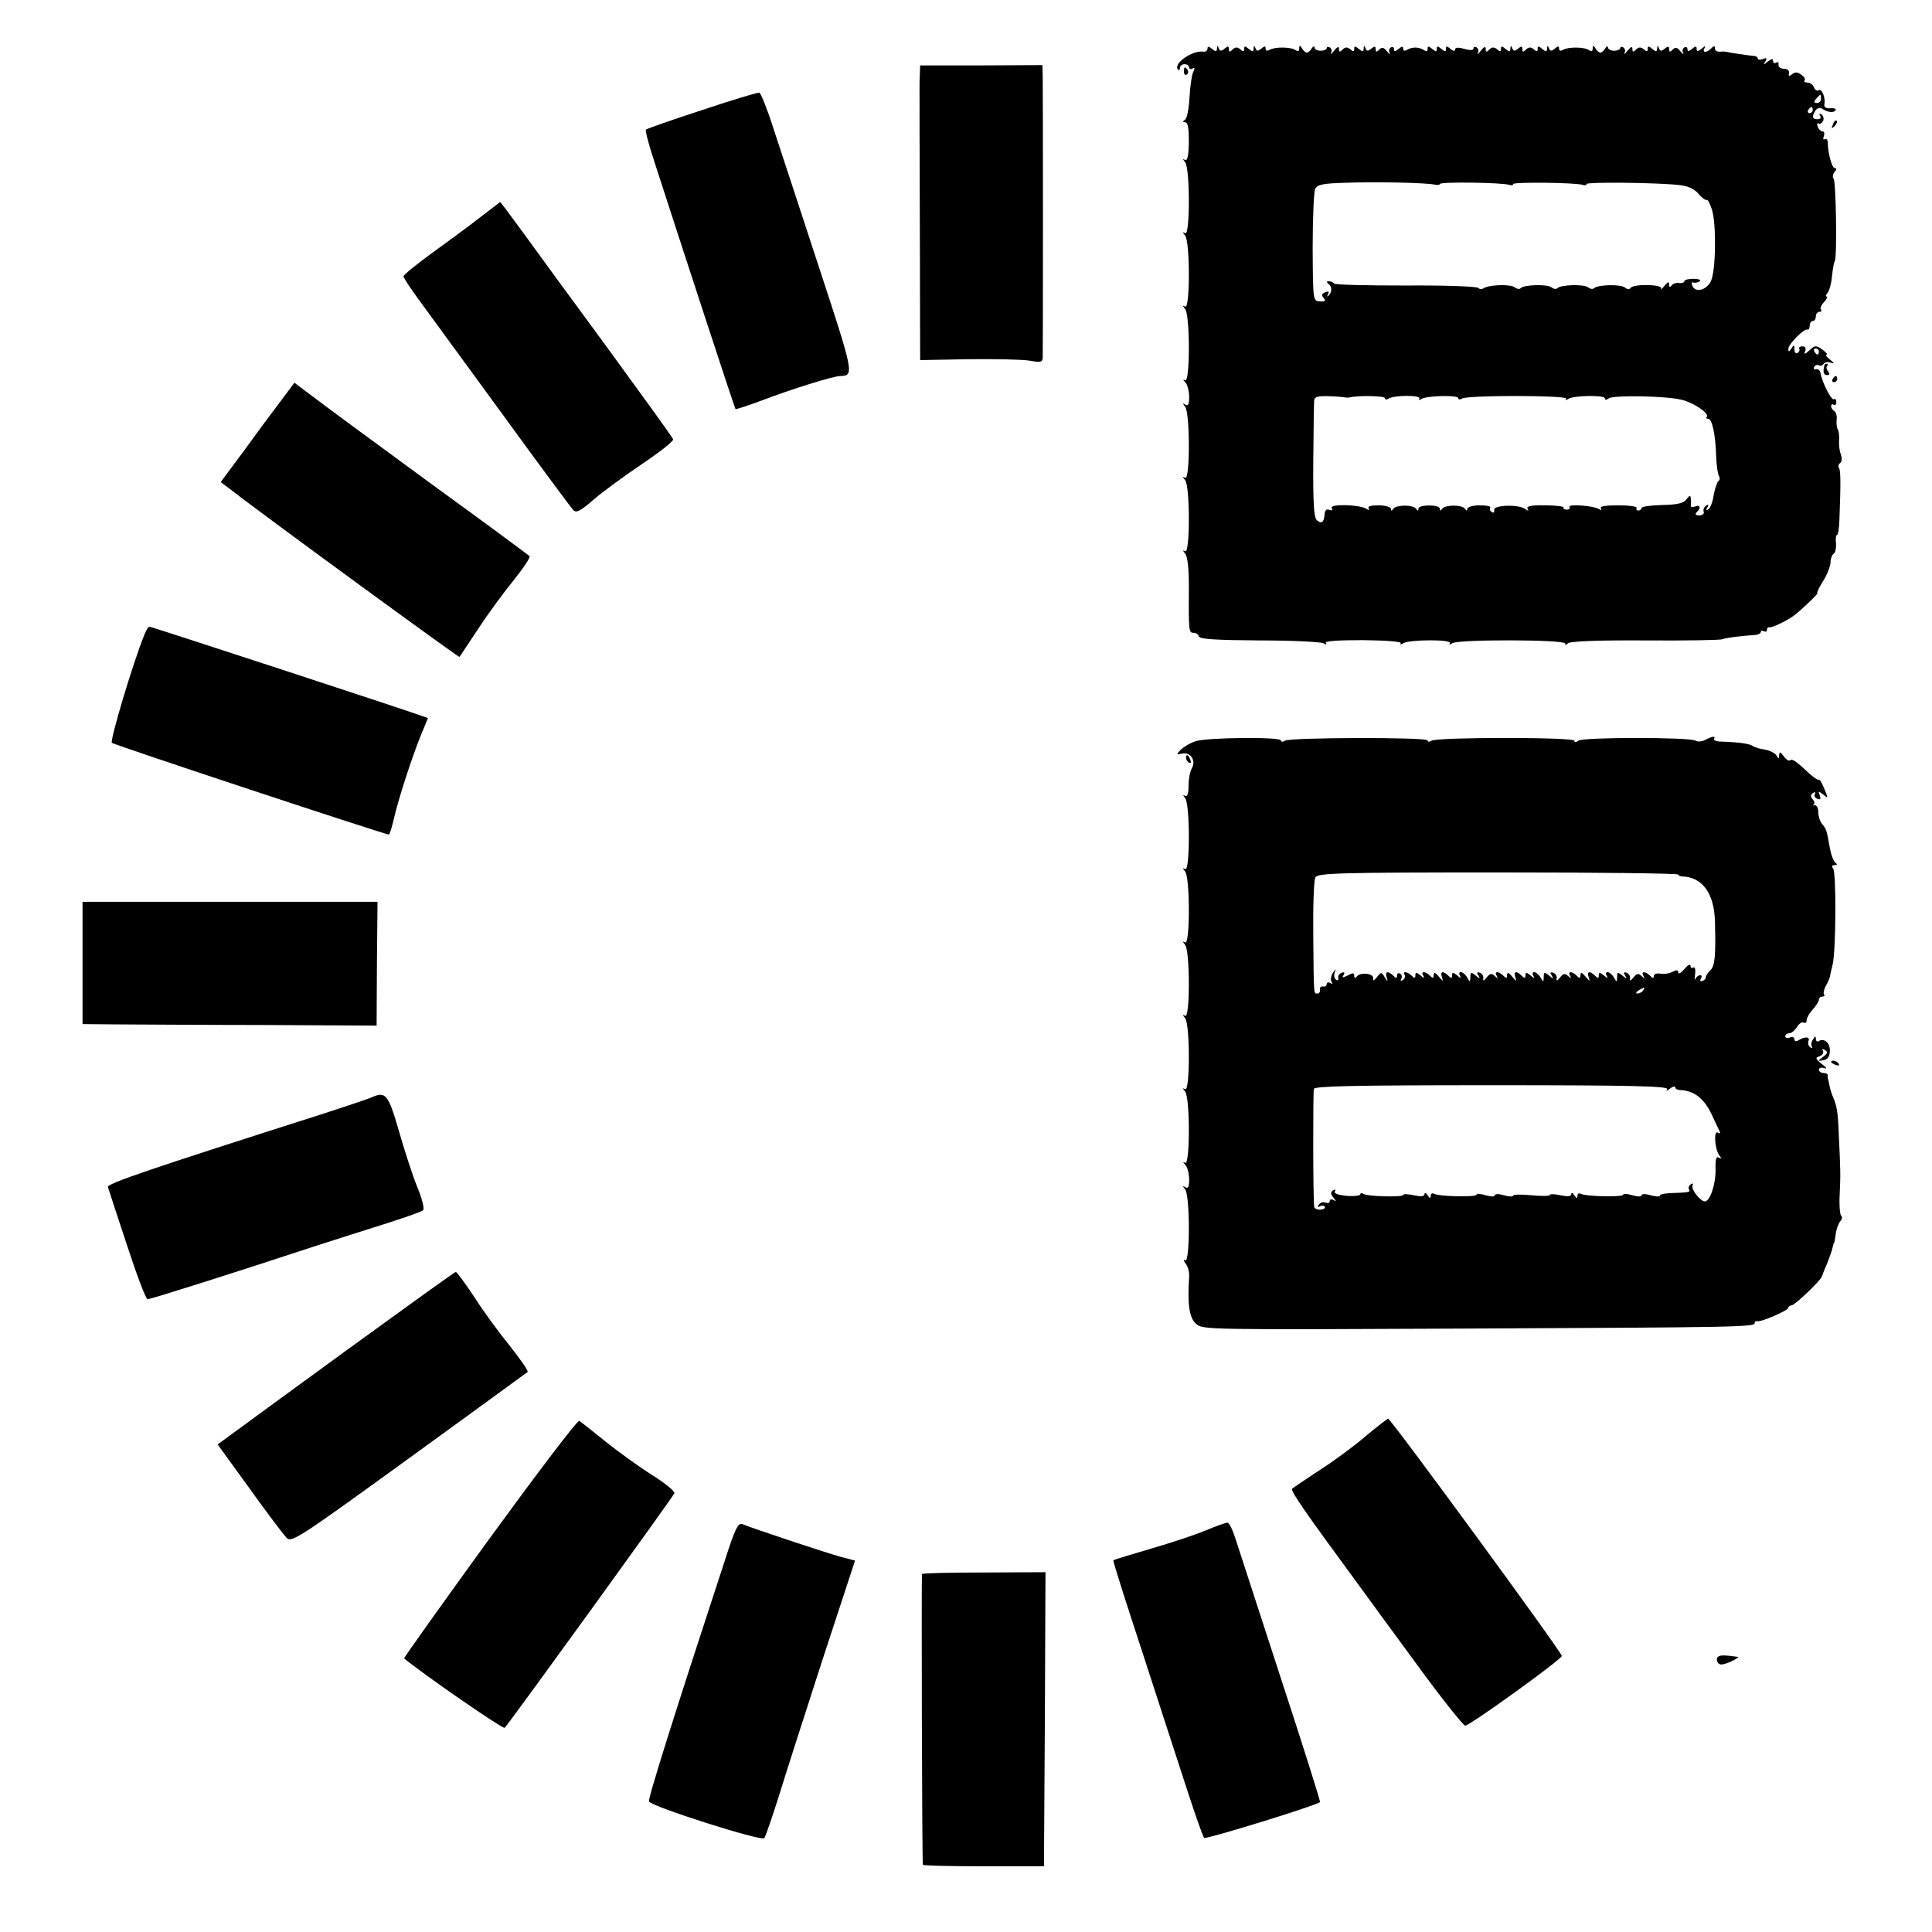
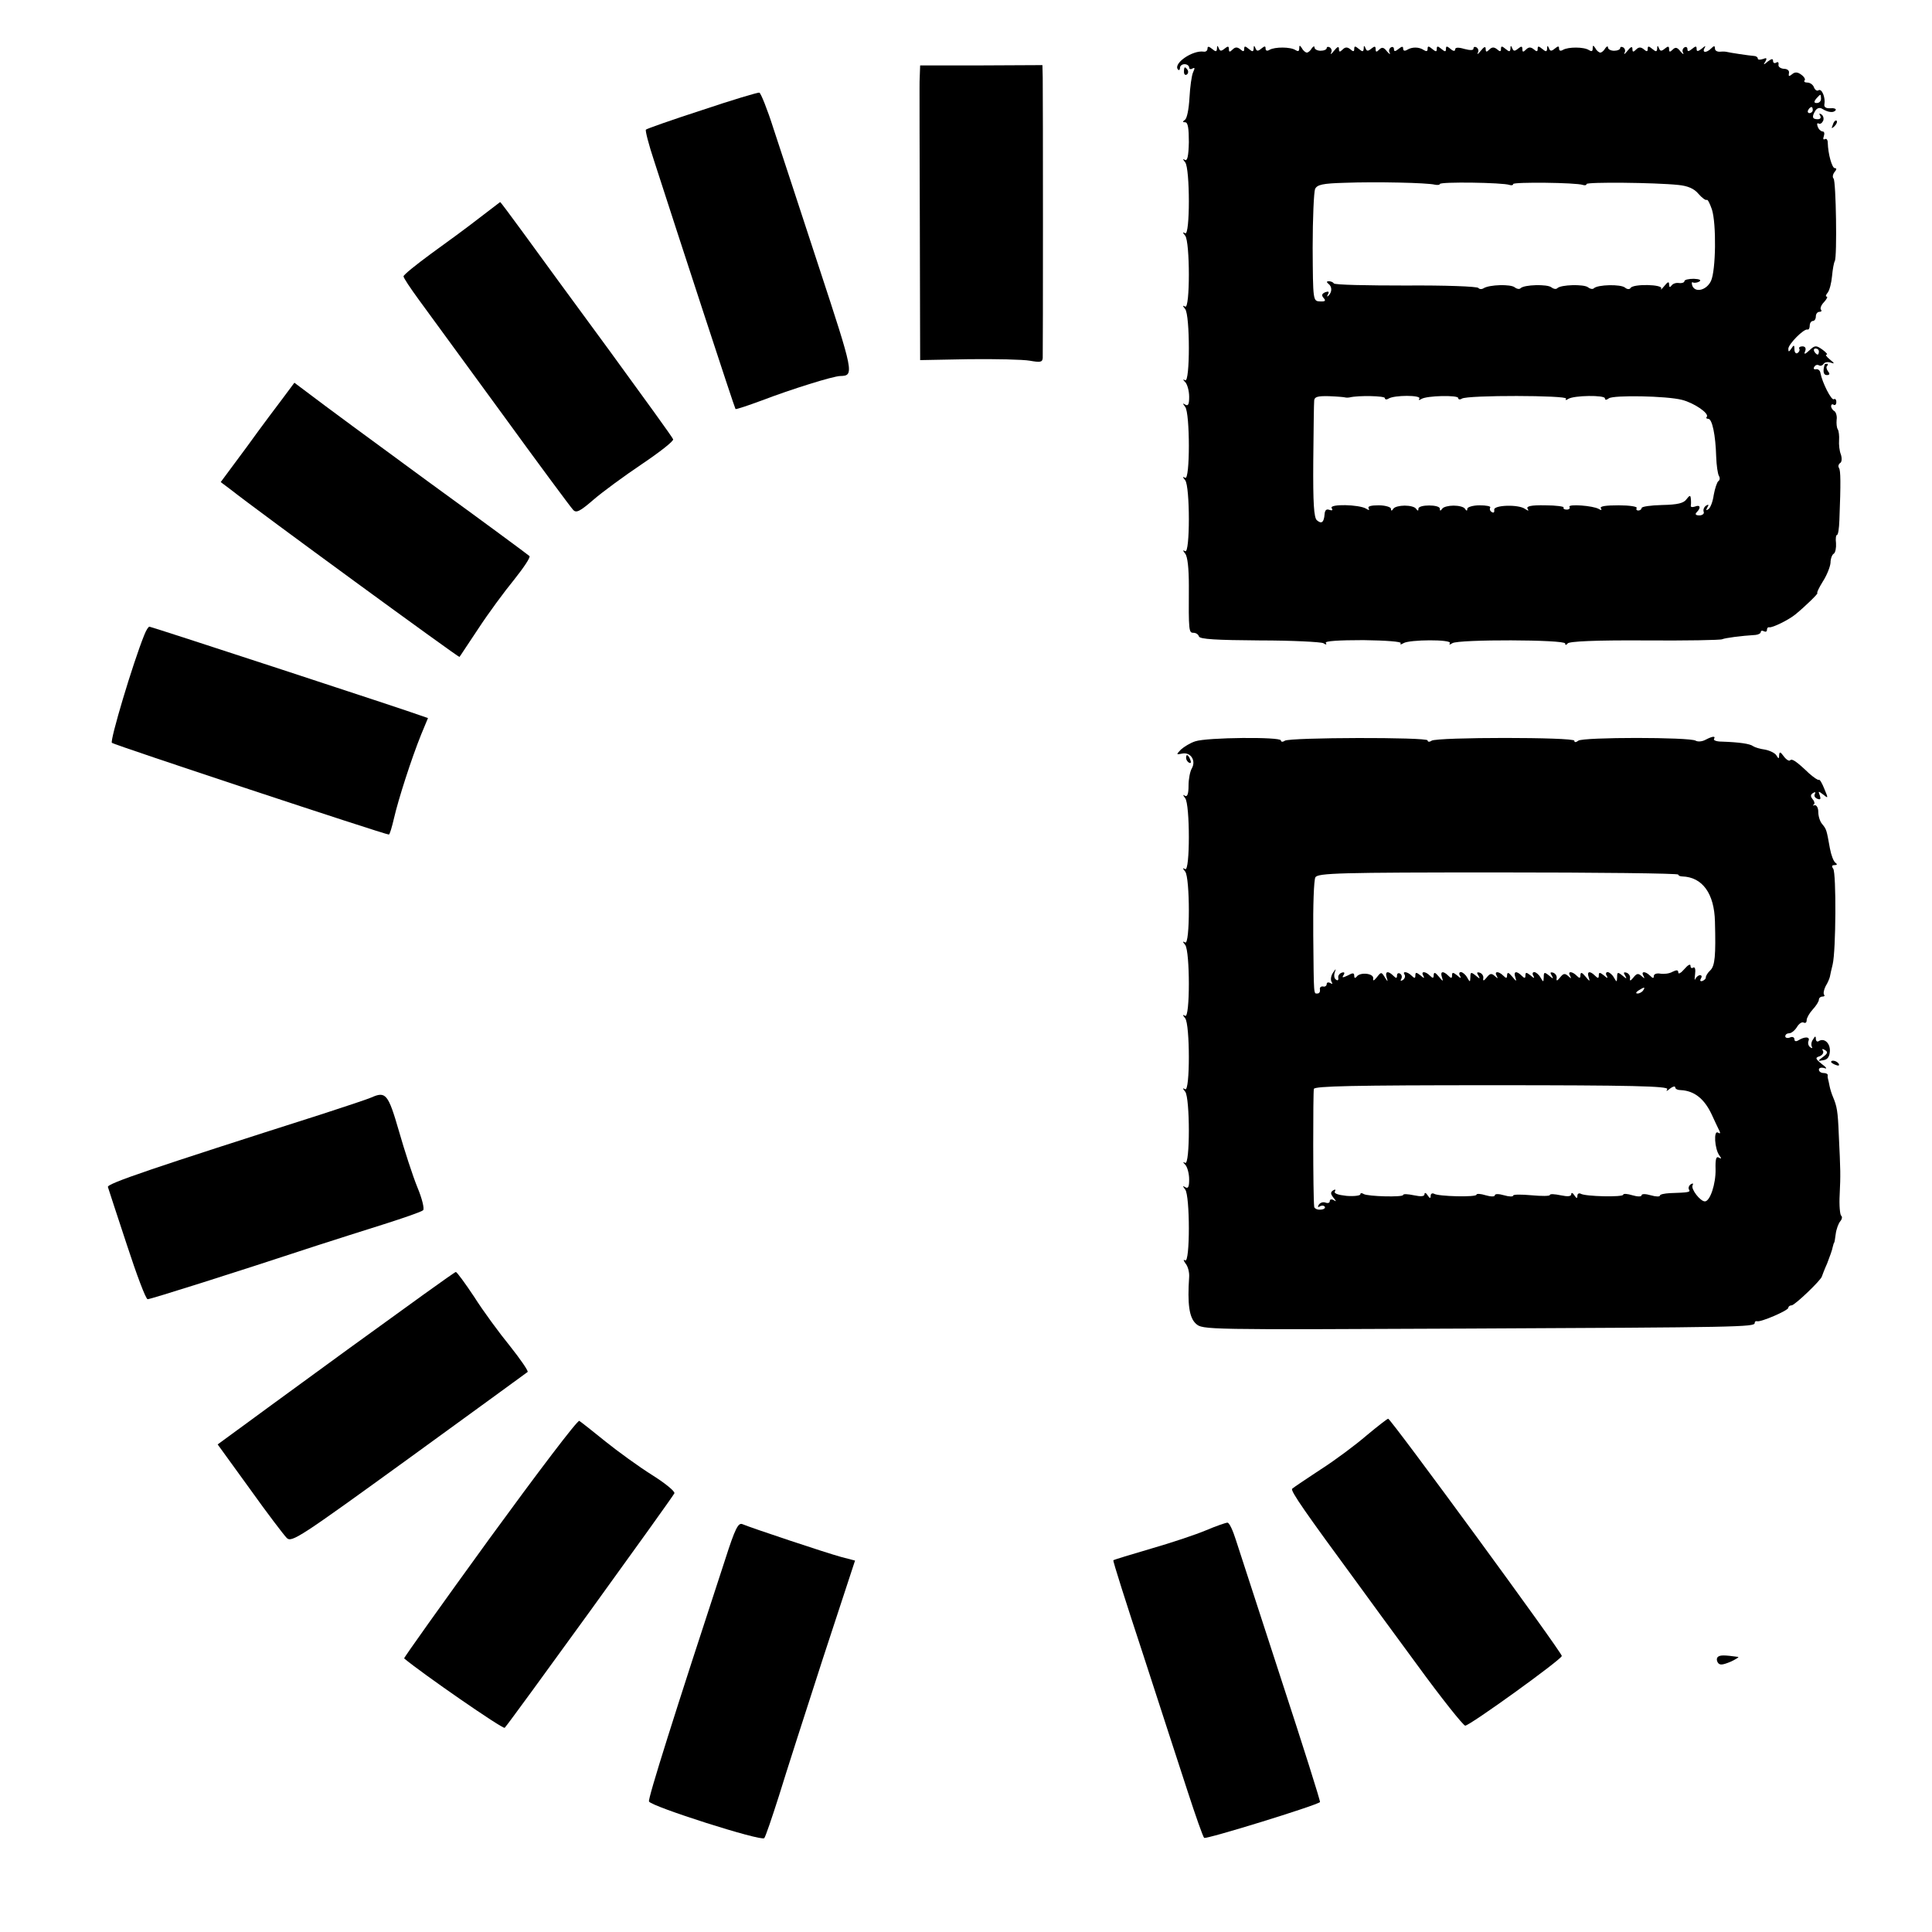
<svg xmlns="http://www.w3.org/2000/svg" version="1.0" width="632pt" height="632pt" viewBox="0 0 632 632" preserveAspectRatio="xMidYMid meet">
  <g transform="translate(0,632) scale(0.1,-0.1)" fill="#000000" stroke="none">
    <path d="M3950 6161 c0 -7 -6 -11 -12 -10 -37 6 -103 -40 -84 -59 3 -3 6 0 6 6 0 7 7 12 15 12 8 0 15 -5 15 -11 0 -5 5 -7 11 -3 8 4 8 1 2 -12 -5 -11 -10 -48 -12 -84 -2 -36 -8 -68 -15 -72 -8 -6 -8 -8 1 -8 9 0 12 -20 12 -65 -1 -46 -5 -63 -13 -58 -8 5 -7 2 1 -8 16 -20 16 -242 0 -232 -9 5 -9 3 0 -8 16 -20 16 -242 0 -232 -9 5 -9 3 0 -8 16 -20 16 -242 0 -233 -8 5 -8 2 1 -7 6 -7 12 -28 12 -47 0 -24 -3 -31 -12 -26 -10 6 -10 5 -1 -7 16 -20 16 -242 0 -232 -9 5 -9 3 0 -8 16 -20 16 -242 0 -232 -9 5 -8 2 0 -8 8 -10 12 -49 12 -105 -1 -149 0 -154 15 -154 8 0 16 -5 18 -12 3 -9 57 -12 199 -13 107 0 200 -5 208 -9 9 -6 12 -5 8 1 -4 6 42 9 123 9 74 -1 126 -5 122 -10 -3 -5 1 -5 9 0 19 12 159 13 152 0 -4 -5 -1 -6 8 0 20 13 369 12 369 -1 0 -6 3 -6 8 0 4 7 91 11 252 10 135 -1 249 1 254 4 9 4 60 11 109 14 9 1 17 5 17 10 0 4 5 5 10 2 6 -3 10 -1 10 4 0 6 3 10 8 9 10 -2 63 24 85 42 33 27 77 70 72 70 -3 0 5 17 18 38 13 20 24 48 25 61 0 13 5 27 11 30 5 4 8 19 7 34 -2 15 0 27 3 27 4 0 7 21 8 48 5 125 4 162 -1 171 -4 5 -2 12 3 16 6 3 7 15 3 28 -5 12 -7 33 -6 47 1 14 -1 30 -4 35 -4 6 -5 20 -4 32 2 11 -2 24 -7 28 -6 3 -11 11 -11 16 0 6 4 8 8 5 5 -3 9 1 9 9 0 8 -4 12 -8 9 -8 -5 -38 54 -44 86 -1 8 -8 14 -15 12 -6 -1 -9 2 -5 8 3 6 10 8 15 5 5 -3 11 -1 15 4 3 6 13 8 23 5 14 -5 14 -3 -2 10 -11 9 -16 16 -11 16 5 0 -1 7 -13 16 -21 15 -25 15 -43 -2 -15 -14 -19 -14 -14 -3 4 10 0 16 -9 16 -8 0 -13 -4 -10 -8 2 -4 0 -10 -6 -14 -5 -3 -10 2 -10 12 0 15 -2 16 -10 3 -8 -12 -10 -12 -10 -1 0 15 51 67 63 63 4 -1 7 5 7 13 0 8 5 15 10 15 6 0 10 7 10 15 0 8 5 15 12 15 6 0 8 3 5 7 -4 3 0 15 10 25 9 10 13 18 8 18 -4 0 -2 6 4 13 6 8 12 32 14 54 2 22 6 44 9 49 8 14 4 262 -4 270 -4 4 -3 13 3 21 7 8 8 13 1 13 -9 0 -22 46 -23 83 0 9 -4 15 -9 12 -6 -3 -7 1 -4 9 3 9 2 16 -4 16 -5 0 -13 7 -16 16 -3 8 -2 13 3 10 5 -3 11 1 15 9 3 8 0 17 -6 21 -7 4 -8 3 -4 -4 4 -7 1 -12 -8 -12 -18 0 -20 8 -7 29 6 8 14 10 22 5 19 -12 38 -14 44 -4 2 4 -5 7 -18 6 -14 -1 -21 4 -19 13 4 21 -8 52 -19 46 -5 -4 -12 1 -15 9 -3 9 -13 16 -22 16 -8 0 -12 3 -9 7 4 3 -1 12 -11 19 -12 9 -21 9 -30 1 -10 -8 -12 -7 -10 4 2 8 -5 14 -17 14 -11 1 -19 7 -17 14 1 7 -2 10 -8 6 -5 -3 -10 -1 -10 6 0 8 -5 7 -17 -2 -14 -12 -16 -12 -8 0 6 11 4 13 -8 8 -10 -3 -17 -3 -17 2 0 4 -6 8 -12 8 -16 1 -81 11 -88 13 -3 1 -13 2 -22 1 -10 -1 -18 3 -18 10 0 10 -3 10 -12 1 -16 -16 -31 -15 -22 1 5 8 2 8 -9 -2 -13 -10 -17 -10 -17 -1 0 10 -3 10 -15 0 -11 -9 -15 -9 -15 -1 0 7 -5 9 -10 6 -6 -4 -8 -12 -4 -18 3 -7 -1 -4 -9 5 -10 13 -16 15 -25 6 -9 -9 -12 -9 -12 1 0 10 -3 11 -14 2 -11 -9 -15 -9 -19 1 -4 10 -6 10 -6 -1 -1 -11 -4 -11 -16 -1 -12 10 -15 10 -15 0 0 -9 -3 -10 -13 -1 -10 8 -17 7 -25 -1 -9 -9 -12 -9 -12 2 0 9 -5 8 -16 -6 -8 -10 -13 -14 -10 -7 4 6 2 14 -4 18 -5 3 -10 2 -10 -2 0 -5 -9 -9 -20 -9 -11 0 -20 5 -20 11 0 5 -4 4 -9 -3 -4 -8 -12 -14 -16 -14 -4 0 -12 6 -16 14 -7 11 -9 11 -9 -1 0 -9 -4 -10 -12 -5 -16 11 -68 11 -85 1 -8 -5 -13 -3 -13 4 0 9 -3 9 -14 0 -11 -9 -15 -9 -19 1 -4 10 -6 10 -6 -1 -1 -11 -4 -11 -16 -1 -12 10 -15 10 -15 0 0 -9 -3 -10 -13 -1 -10 8 -17 7 -25 -1 -9 -9 -12 -9 -12 1 0 10 -3 11 -14 2 -11 -9 -15 -9 -19 1 -4 10 -6 10 -6 -1 -1 -11 -4 -11 -16 -1 -12 10 -15 10 -15 0 0 -9 -3 -10 -13 -1 -10 8 -17 7 -25 -1 -9 -9 -12 -9 -12 2 0 9 -5 8 -16 -6 -8 -10 -13 -14 -10 -7 4 6 2 14 -4 18 -5 3 -10 2 -10 -4 0 -6 -11 -6 -30 -1 -20 6 -30 5 -30 -2 0 -6 -6 -6 -15 2 -12 10 -15 10 -15 0 0 -10 -3 -10 -15 0 -12 10 -15 10 -15 0 0 -10 -3 -10 -15 0 -12 10 -15 10 -15 0 0 -8 -4 -9 -12 -4 -16 11 -39 11 -55 1 -8 -5 -13 -3 -13 4 0 8 -4 8 -15 -1 -11 -9 -15 -9 -15 -1 0 7 -5 9 -10 6 -6 -4 -8 -12 -4 -18 3 -7 -1 -4 -9 5 -10 13 -16 15 -25 6 -9 -9 -12 -9 -12 1 0 10 -3 11 -14 2 -11 -9 -15 -9 -19 1 -4 10 -6 10 -6 -1 -1 -11 -4 -11 -16 -1 -12 10 -15 10 -15 0 0 -9 -3 -10 -13 -1 -10 8 -17 7 -25 -1 -9 -9 -12 -9 -12 2 0 9 -5 8 -16 -6 -8 -10 -13 -14 -10 -7 4 6 2 14 -4 18 -5 3 -10 2 -10 -2 0 -5 -9 -9 -20 -9 -11 0 -20 5 -20 11 0 5 -4 4 -9 -3 -4 -8 -12 -14 -16 -14 -4 0 -12 6 -16 14 -7 11 -9 11 -9 -1 0 -9 -4 -10 -12 -5 -16 11 -68 11 -85 1 -8 -5 -13 -3 -13 4 0 9 -3 9 -14 0 -11 -9 -15 -9 -19 1 -4 10 -6 10 -6 -1 -1 -11 -4 -11 -16 -1 -12 10 -15 10 -15 0 0 -9 -3 -10 -13 -1 -10 8 -17 7 -25 -1 -9 -9 -12 -9 -12 1 0 10 -3 11 -14 2 -11 -9 -15 -9 -19 1 -4 10 -6 10 -6 -1 -1 -11 -4 -11 -16 -1 -11 9 -15 9 -15 1z m2007 -164 c0 -8 -6 -14 -14 -14 -9 0 -10 4 -2 14 6 7 12 13 14 13 1 0 2 -6 2 -13z m-27 -37 c0 -5 -5 -10 -11 -10 -5 0 -7 5 -4 10 3 6 8 10 11 10 2 0 4 -4 4 -10z m-1237 -244 c9 -2 17 -1 17 2 0 8 207 5 228 -3 6 -2 12 -1 12 3 0 7 206 5 228 -3 6 -2 12 -1 12 3 0 7 223 5 300 -3 31 -3 52 -12 66 -29 12 -14 24 -22 27 -20 3 3 10 -11 17 -31 15 -47 13 -200 -3 -234 -14 -30 -51 -40 -61 -16 -3 9 -2 14 2 11 4 -2 14 -1 21 3 7 5 1 8 -18 9 -17 0 -31 -3 -31 -8 0 -4 -8 -7 -17 -6 -10 2 -21 -2 -25 -8 -5 -7 -8 -6 -8 3 0 11 -4 10 -16 -5 -8 -10 -13 -14 -10 -8 7 14 -92 16 -100 2 -3 -5 -11 -5 -18 1 -14 12 -90 10 -102 -2 -4 -4 -13 -2 -19 3 -13 11 -90 9 -101 -3 -4 -4 -13 -2 -19 3 -13 11 -90 9 -101 -3 -4 -4 -13 -2 -19 3 -13 11 -83 9 -102 -3 -6 -4 -14 -3 -17 1 -3 5 -110 9 -237 8 -127 0 -233 2 -236 7 -2 4 -10 7 -16 7 -8 0 -8 -3 -2 -8 13 -9 13 -27 1 -39 -5 -5 -6 -3 -2 4 5 9 2 11 -9 7 -11 -5 -13 -10 -5 -19 8 -9 5 -12 -12 -11 -23 1 -23 2 -24 176 0 96 4 183 8 192 7 14 25 18 96 20 106 4 271 0 295 -6z m1257 -546 c0 -5 -2 -10 -4 -10 -3 0 -8 5 -11 10 -3 6 -1 10 4 10 6 0 11 -4 11 -10z m-1550 -150 c3 -1 10 -1 15 0 29 7 115 5 115 -2 0 -5 6 -6 12 -2 19 12 108 12 101 0 -4 -5 -1 -6 7 -1 18 11 120 13 120 3 0 -5 6 -6 12 -2 18 12 347 11 341 0 -4 -5 0 -6 7 -1 19 12 120 13 120 2 0 -6 5 -6 13 0 15 11 189 8 239 -5 40 -10 91 -45 81 -56 -3 -3 -1 -6 5 -6 13 0 24 -53 26 -124 1 -28 5 -56 9 -63 4 -6 3 -14 -2 -17 -4 -3 -11 -23 -15 -45 -3 -22 -11 -43 -18 -47 -7 -5 -8 -3 -3 6 6 9 4 11 -4 6 -7 -5 -10 -13 -8 -20 3 -6 -4 -12 -14 -12 -12 0 -15 4 -9 10 15 15 12 26 -5 19 -9 -3 -15 -2 -14 3 1 5 1 15 0 23 -1 12 -4 11 -14 -2 -9 -13 -29 -18 -80 -19 -37 -1 -67 -5 -67 -10 0 -4 -5 -8 -11 -8 -5 0 -8 4 -5 8 3 5 -24 9 -59 9 -43 0 -63 -3 -58 -10 4 -6 1 -7 -7 -2 -18 11 -102 17 -96 7 3 -5 -1 -9 -9 -9 -8 0 -12 3 -10 7 2 3 -25 7 -60 7 -46 1 -63 -3 -58 -11 5 -8 3 -8 -8 -1 -21 16 -105 13 -101 -3 1 -8 -2 -11 -8 -7 -6 3 -8 10 -5 15 2 4 -13 7 -35 7 -22 0 -40 -6 -40 -11 0 -8 -3 -8 -8 0 -4 6 -20 10 -37 10 -16 0 -33 -4 -37 -10 -6 -8 -8 -8 -8 0 0 14 -70 14 -70 0 0 -8 -2 -8 -8 0 -4 6 -20 10 -37 10 -16 0 -33 -4 -37 -10 -5 -8 -8 -8 -8 0 0 5 -18 11 -40 11 -25 0 -37 -3 -33 -10 4 -6 1 -7 -8 -1 -23 14 -121 16 -113 2 5 -7 2 -9 -7 -6 -10 4 -15 -1 -16 -14 -2 -27 -10 -33 -25 -20 -10 8 -13 56 -12 194 1 100 2 190 3 198 1 12 12 15 49 14 26 -1 49 -3 52 -4z" />
    <path d="M3009 6078 c-1 -15 -1 -37 -1 -48 0 -11 0 -215 1 -454 l1 -434 159 3 c88 1 178 -1 200 -5 34 -6 41 -5 42 9 1 19 1 858 0 917 l-1 41 -200 -1 -200 0 -1 -28z" />
    <path d="M3873 6085 c0 -8 4 -12 9 -9 5 3 6 10 3 15 -9 13 -12 11 -12 -6z" />
    <path d="M2297 5960 c-99 -32 -181 -61 -184 -64 -3 -2 9 -49 27 -103 80 -248 263 -808 266 -811 1 -2 40 11 86 28 94 36 234 80 257 80 46 1 44 9 -70 356 -61 186 -128 391 -149 454 -20 63 -41 115 -46 117 -5 1 -89 -24 -187 -57z" />
    <path d="M5996 5913 c-6 -14 -5 -15 5 -6 7 7 10 15 7 18 -3 3 -9 -2 -12 -12z" />
    <path d="M1568 5607 c-37 -29 -108 -81 -158 -117 -49 -36 -90 -69 -90 -74 0 -5 22 -38 49 -75 26 -36 148 -203 271 -371 122 -168 228 -311 235 -318 10 -11 22 -5 66 33 30 26 101 78 159 117 58 39 104 75 102 81 -1 5 -96 136 -209 291 -113 154 -240 327 -281 384 -41 56 -75 102 -76 101 0 0 -31 -24 -68 -52z" />
    <path d="M5969 5128 c-7 -23 -4 -35 7 -35 9 0 11 4 4 12 -5 7 -7 15 -3 18 3 4 3 7 0 7 -4 0 -7 -1 -8 -2z" />
-     <path d="M5995 5080 c-3 -5 -1 -10 4 -10 6 0 11 5 11 10 0 6 -2 10 -4 10 -3 0 -8 -4 -11 -10z" />
    <path d="M928 5021 c-19 -25 -74 -98 -120 -162 l-86 -116 32 -24 c91 -72 747 -551 749 -548 2 2 29 44 62 93 32 49 85 121 117 160 31 39 54 73 50 77 -4 4 -153 114 -332 244 -179 131 -350 257 -381 281 l-56 42 -35 -47z" />
    <path d="M472 4243 c-38 -94 -113 -346 -106 -353 8 -7 893 -300 906 -300 3 0 10 24 17 54 14 61 57 195 89 274 l22 53 -23 8 c-42 16 -882 291 -888 291 -4 0 -11 -12 -17 -27z" />
    <path d="M3910 3895 c-16 -5 -37 -18 -47 -27 -16 -17 -16 -17 5 -13 27 5 45 -23 31 -48 -6 -10 -11 -35 -11 -57 0 -27 -4 -38 -12 -33 -7 5 -7 2 1 -8 16 -20 16 -242 0 -232 -9 5 -9 3 0 -8 16 -20 16 -242 0 -232 -9 5 -9 3 0 -8 16 -20 16 -242 0 -232 -9 5 -9 3 0 -8 16 -20 16 -242 0 -232 -9 5 -9 3 0 -8 16 -20 16 -242 0 -233 -8 5 -8 2 1 -7 6 -7 12 -28 12 -47 0 -24 -3 -31 -12 -26 -10 6 -10 5 -1 -7 16 -20 16 -242 0 -232 -7 4 -6 0 1 -10 8 -9 13 -29 12 -44 -6 -88 0 -133 22 -153 22 -20 24 -20 893 -16 877 4 935 5 935 18 0 5 3 7 8 6 11 -4 102 35 102 44 0 4 5 8 11 8 10 0 98 84 99 95 1 3 8 22 17 42 8 21 17 45 18 53 2 8 4 15 5 15 1 0 3 13 5 28 2 16 9 35 15 42 6 7 7 15 3 18 -4 3 -7 34 -5 69 3 66 3 75 -3 198 -3 76 -6 91 -19 122 -4 9 -9 25 -11 35 -2 10 -4 20 -5 23 -1 3 -2 8 -1 13 0 4 -6 7 -14 7 -8 0 -15 5 -15 11 0 6 8 8 18 5 10 -4 7 2 -8 13 -22 18 -23 21 -7 26 9 4 14 12 10 18 -4 6 -1 7 7 2 10 -6 9 -11 -6 -22 -19 -14 -19 -15 1 -11 14 2 20 12 21 30 1 26 -19 44 -37 32 -5 -3 -9 1 -9 8 0 10 -3 9 -9 -2 -6 -8 -7 -18 -4 -24 3 -5 1 -6 -5 -2 -6 4 -9 13 -6 21 6 14 -12 15 -33 2 -8 -5 -13 -3 -13 3 0 7 -7 10 -15 6 -8 -3 -15 -1 -15 4 0 6 6 10 13 10 7 0 18 9 25 20 7 12 17 18 22 15 6 -3 10 0 10 8 0 7 9 23 20 35 11 12 20 26 20 32 0 5 5 10 12 10 6 0 8 3 5 6 -3 4 -1 16 5 28 7 11 13 26 14 31 1 6 5 24 9 40 11 45 12 298 2 313 -6 8 -5 12 4 12 9 0 10 3 3 8 -6 4 -14 25 -18 47 -11 61 -11 62 -25 79 -8 9 -13 27 -13 40 0 14 -6 23 -12 22 -6 -2 -7 -1 -3 2 4 2 3 10 -3 17 -8 10 -8 15 1 21 7 4 9 3 6 -3 -4 -6 0 -13 8 -16 10 -4 12 -1 8 11 -6 15 -5 15 11 3 17 -14 17 -13 4 18 -7 18 -15 32 -18 30 -3 -2 -17 8 -32 21 -43 41 -56 49 -62 43 -3 -4 -13 2 -21 13 -11 15 -14 16 -15 4 0 -13 -2 -13 -9 -1 -5 8 -22 16 -38 19 -15 2 -32 7 -38 11 -10 8 -45 13 -102 15 -17 0 -29 4 -26 9 6 10 -5 9 -28 -3 -11 -6 -25 -7 -32 -3 -18 12 -370 12 -384 0 -8 -6 -13 -6 -13 0 0 12 -449 12 -467 0 -7 -5 -13 -4 -13 1 0 11 -450 10 -467 -1 -7 -5 -13 -4 -13 1 0 12 -242 10 -280 -3z m1580 -436 c0 -3 6 -6 13 -6 66 -2 105 -56 107 -148 3 -112 0 -144 -15 -159 -9 -8 -15 -19 -15 -23 1 -4 -4 -9 -11 -12 -7 -2 -9 1 -5 8 4 6 3 11 -3 11 -5 0 -12 -6 -15 -12 -3 -7 -3 -1 -1 15 2 15 0 25 -6 22 -5 -4 -9 -1 -9 6 0 7 -9 2 -20 -11 -11 -13 -20 -18 -20 -11 0 8 -5 9 -19 2 -10 -6 -28 -8 -40 -6 -11 2 -21 -1 -21 -8 0 -8 -3 -8 -12 1 -16 16 -31 15 -22 0 5 -10 4 -10 -6 -1 -11 10 -16 9 -27 -5 -9 -11 -12 -12 -11 -3 2 7 -3 16 -11 19 -10 3 -11 0 -5 -9 7 -12 5 -12 -9 0 -15 12 -17 11 -17 -5 -1 -18 -1 -18 -11 -1 -5 9 -15 17 -20 17 -6 0 -7 -6 -3 -12 5 -9 2 -9 -9 1 -14 11 -17 11 -17 0 0 -10 -3 -10 -12 -1 -17 17 -28 15 -21 -5 5 -15 3 -14 -10 2 -12 14 -16 16 -17 6 0 -12 -3 -12 -12 -3 -16 16 -31 15 -22 0 5 -10 4 -10 -6 -1 -11 10 -16 9 -27 -5 -9 -11 -12 -12 -11 -3 2 7 -3 16 -11 19 -10 3 -11 0 -5 -9 7 -12 5 -12 -9 0 -15 12 -17 11 -17 -5 -1 -18 -1 -18 -11 -1 -5 9 -15 17 -20 17 -6 0 -7 -6 -3 -12 5 -9 2 -9 -9 1 -14 11 -17 11 -17 0 0 -10 -3 -10 -12 -1 -17 17 -28 15 -21 -5 5 -15 3 -14 -10 2 -12 14 -16 16 -17 5 0 -11 -3 -11 -12 -2 -16 16 -31 15 -22 0 5 -10 4 -10 -6 -1 -11 10 -16 9 -27 -5 -9 -11 -12 -12 -11 -3 2 7 -3 16 -11 19 -10 3 -11 0 -5 -9 7 -12 5 -12 -9 0 -15 12 -17 11 -17 -5 -1 -18 -1 -18 -11 -1 -5 9 -15 17 -20 17 -6 0 -7 -6 -3 -12 5 -9 2 -9 -9 1 -14 11 -17 11 -17 0 0 -10 -3 -10 -12 -1 -17 17 -28 15 -21 -5 5 -15 3 -14 -10 2 -12 14 -16 16 -17 6 0 -12 -3 -12 -12 -3 -16 16 -31 15 -22 0 5 -9 2 -9 -9 1 -14 11 -17 11 -17 0 0 -10 -3 -10 -12 -1 -14 14 -32 16 -23 3 3 -5 0 -13 -6 -17 -7 -4 -9 -3 -5 4 3 6 2 13 -4 17 -5 3 -10 1 -10 -6 0 -10 -3 -10 -12 -1 -17 17 -28 15 -22 -5 5 -16 4 -16 -6 0 -11 18 -12 18 -26 0 -10 -12 -13 -13 -12 -4 3 17 -43 22 -54 6 -5 -6 -8 -5 -8 3 0 10 -5 10 -21 1 -17 -8 -20 -8 -14 1 5 8 3 11 -6 8 -8 -3 -13 -11 -11 -17 1 -7 -2 -10 -7 -6 -6 3 -8 13 -5 23 5 15 5 15 -6 -1 -6 -9 -8 -22 -4 -29 4 -7 3 -8 -4 -4 -7 4 -12 2 -12 -3 0 -6 -6 -10 -12 -8 -7 1 -12 -4 -10 -10 1 -7 -2 -13 -8 -13 -13 0 -12 -13 -14 190 -1 96 2 182 7 190 8 14 79 16 598 16 324 0 589 -3 589 -7z m-115 -379 c-3 -5 -12 -10 -18 -10 -7 0 -6 4 3 10 19 12 23 12 15 0z m79 -323 c-5 -8 -2 -7 9 2 9 7 17 9 17 4 0 -5 8 -9 18 -9 44 -2 77 -28 101 -79 7 -16 18 -38 23 -49 7 -13 6 -16 -2 -11 -15 9 -11 -53 4 -74 8 -11 8 -13 -1 -8 -9 6 -12 -5 -11 -38 1 -48 -18 -105 -35 -105 -15 0 -47 41 -40 53 3 6 1 7 -6 3 -6 -4 -9 -12 -6 -17 6 -9 -1 -10 -62 -12 -18 -1 -33 -4 -33 -8 0 -4 -13 -4 -30 1 -17 5 -30 5 -30 0 0 -5 -13 -5 -30 0 -16 5 -30 6 -30 2 0 -9 -125 -6 -139 3 -6 3 -11 0 -11 -7 0 -9 -3 -9 -10 2 -5 8 -10 10 -10 4 0 -8 -11 -9 -35 -4 -19 4 -35 5 -35 1 0 -4 -27 -4 -60 -1 -33 3 -60 3 -60 -1 0 -4 -13 -4 -30 1 -17 5 -30 5 -30 0 0 -5 -13 -5 -30 0 -16 5 -30 6 -30 2 0 -9 -125 -6 -139 3 -6 3 -11 0 -11 -7 0 -9 -3 -9 -10 2 -5 8 -10 10 -10 4 0 -8 -11 -9 -35 -4 -19 4 -35 5 -35 1 0 -8 -115 -5 -129 3 -6 4 -11 4 -11 -1 0 -4 -20 -7 -45 -5 -28 3 -43 8 -38 15 3 6 1 7 -6 3 -9 -6 -9 -11 1 -24 10 -12 10 -14 1 -8 -7 4 -13 3 -13 -3 0 -6 -6 -8 -14 -5 -8 3 -17 0 -22 -7 -4 -7 -3 -10 4 -5 6 3 13 3 16 -2 2 -4 -4 -9 -15 -9 -10 -1 -20 4 -20 10 -4 36 -4 374 -1 385 3 9 128 12 584 12 455 0 577 -3 572 -13z" />
    <path d="M3880 3841 c0 -6 4 -13 10 -16 6 -3 7 1 4 9 -7 18 -14 21 -14 7z" />
-     <path d="M270 3170 l0 -200 108 -1 c59 0 275 -2 480 -2 l374 -2 1 203 2 202 -482 0 -483 0 0 -200z" />
    <path d="M5990 2846 c0 -2 7 -7 16 -10 8 -3 12 -2 9 4 -6 10 -25 14 -25 6z" />
    <path d="M1215 2730 c-11 -5 -83 -29 -160 -54 -558 -178 -706 -228 -702 -239 2 -7 30 -92 62 -189 32 -98 62 -178 68 -178 10 0 279 85 552 175 55 18 154 49 220 70 66 21 124 41 129 46 5 4 -3 38 -19 76 -15 37 -42 120 -60 183 -35 121 -43 131 -90 110z" />
    <path d="M1135 1904 c-192 -140 -366 -267 -386 -282 l-37 -27 105 -145 c57 -80 112 -152 121 -161 16 -16 43 2 399 260 211 153 385 280 389 283 3 3 -23 41 -58 85 -35 43 -88 115 -117 161 -30 45 -57 82 -60 81 -4 0 -163 -115 -356 -255z" />
    <path d="M1602 1288 c-156 -215 -282 -392 -280 -393 57 -48 324 -233 329 -227 15 15 551 756 555 767 3 6 -30 33 -73 60 -43 27 -112 77 -153 110 -42 34 -80 64 -85 67 -6 3 -137 -170 -293 -384z" />
    <path d="M4470 1624 c-36 -31 -103 -81 -150 -111 -47 -31 -89 -59 -93 -63 -7 -6 45 -80 214 -310 26 -36 113 -155 194 -265 80 -110 152 -200 158 -200 15 0 316 217 316 228 1 11 -560 777 -568 776 -3 0 -35 -25 -71 -55z" />
    <path d="M2372 1218 c-164 -500 -253 -782 -249 -791 6 -16 367 -131 377 -120 4 4 25 66 48 138 22 72 87 274 144 450 l105 320 -46 12 c-48 13 -294 95 -322 107 -14 6 -24 -13 -57 -116z" />
    <path d="M3945 1314 c-33 -14 -114 -41 -180 -60 -65 -19 -121 -36 -123 -38 -2 -2 42 -140 97 -307 54 -167 120 -369 146 -449 26 -80 50 -148 54 -152 5 -6 368 106 379 117 2 2 -55 182 -127 402 -71 219 -138 424 -148 455 -10 32 -22 58 -28 57 -5 0 -37 -11 -70 -25z" />
-     <path d="M3016 1171 c-2 -6 0 -940 3 -951 0 -3 90 -5 199 -5 l197 0 3 481 2 481 -201 -1 c-110 0 -201 -2 -203 -5z" />
    <path d="M5621 901 c-6 -4 -6 -12 -2 -19 6 -10 15 -9 42 2 19 9 30 16 24 16 -44 6 -56 6 -64 1z" />
  </g>
</svg>